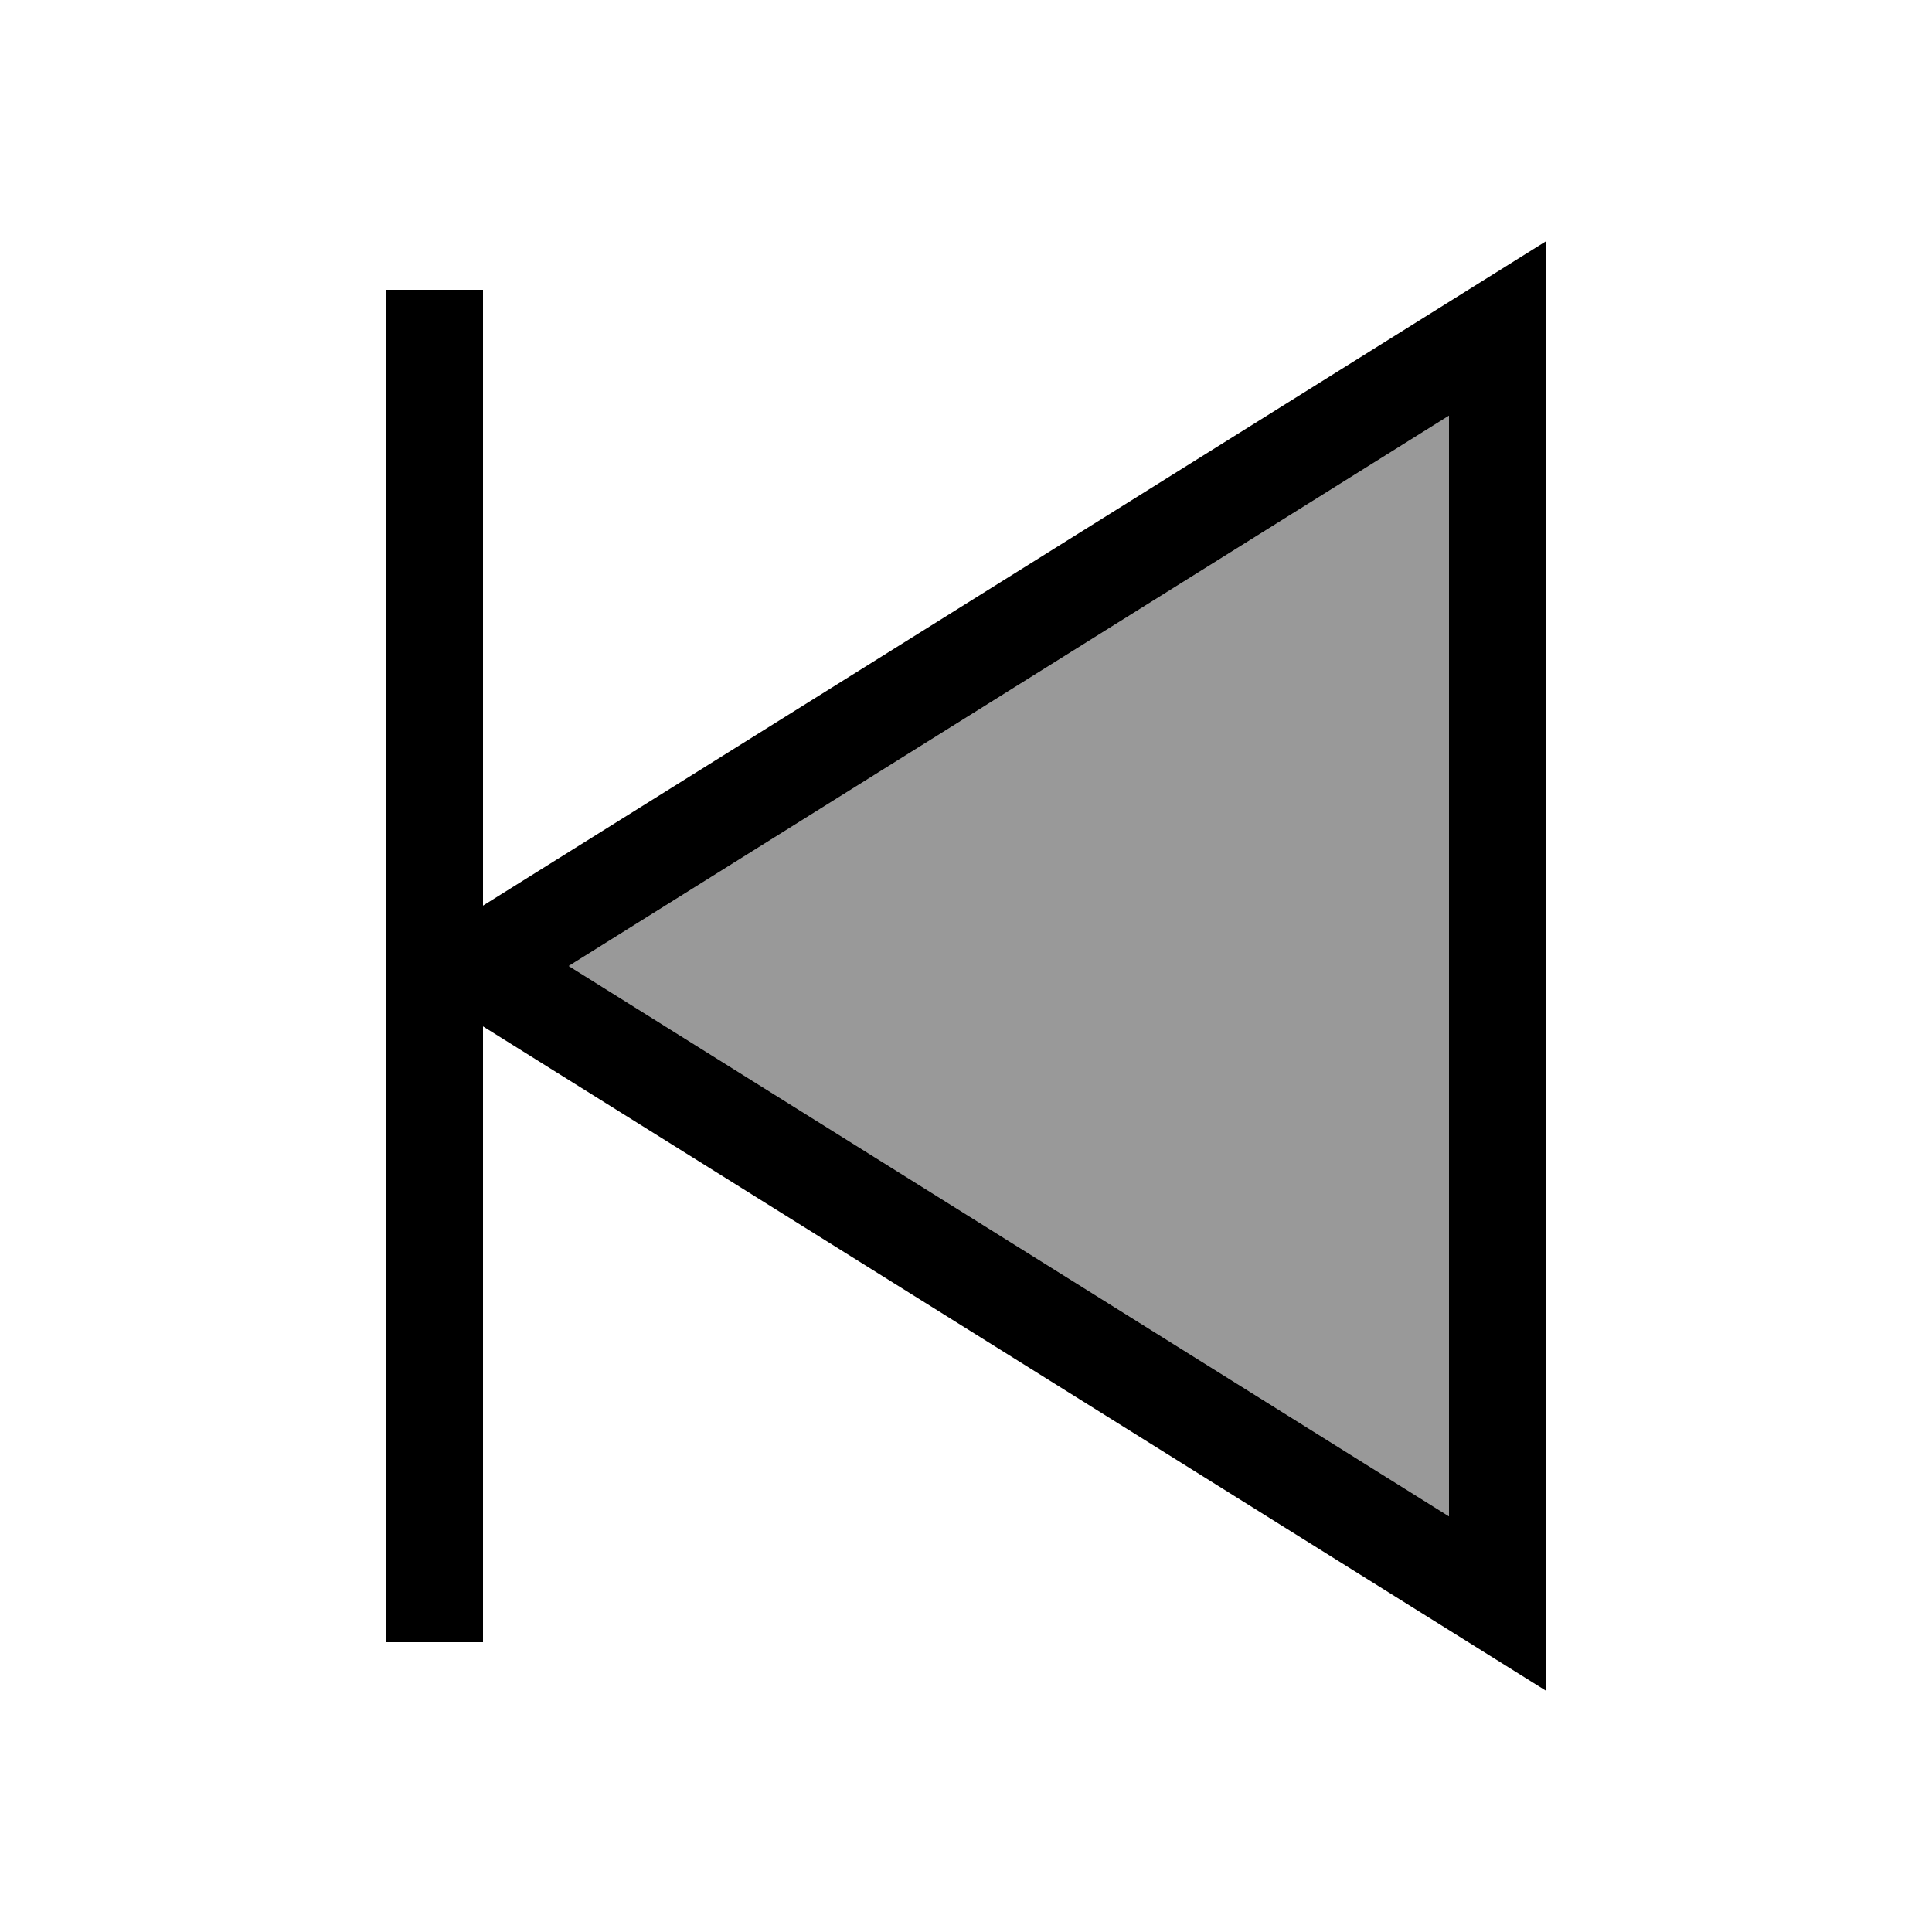
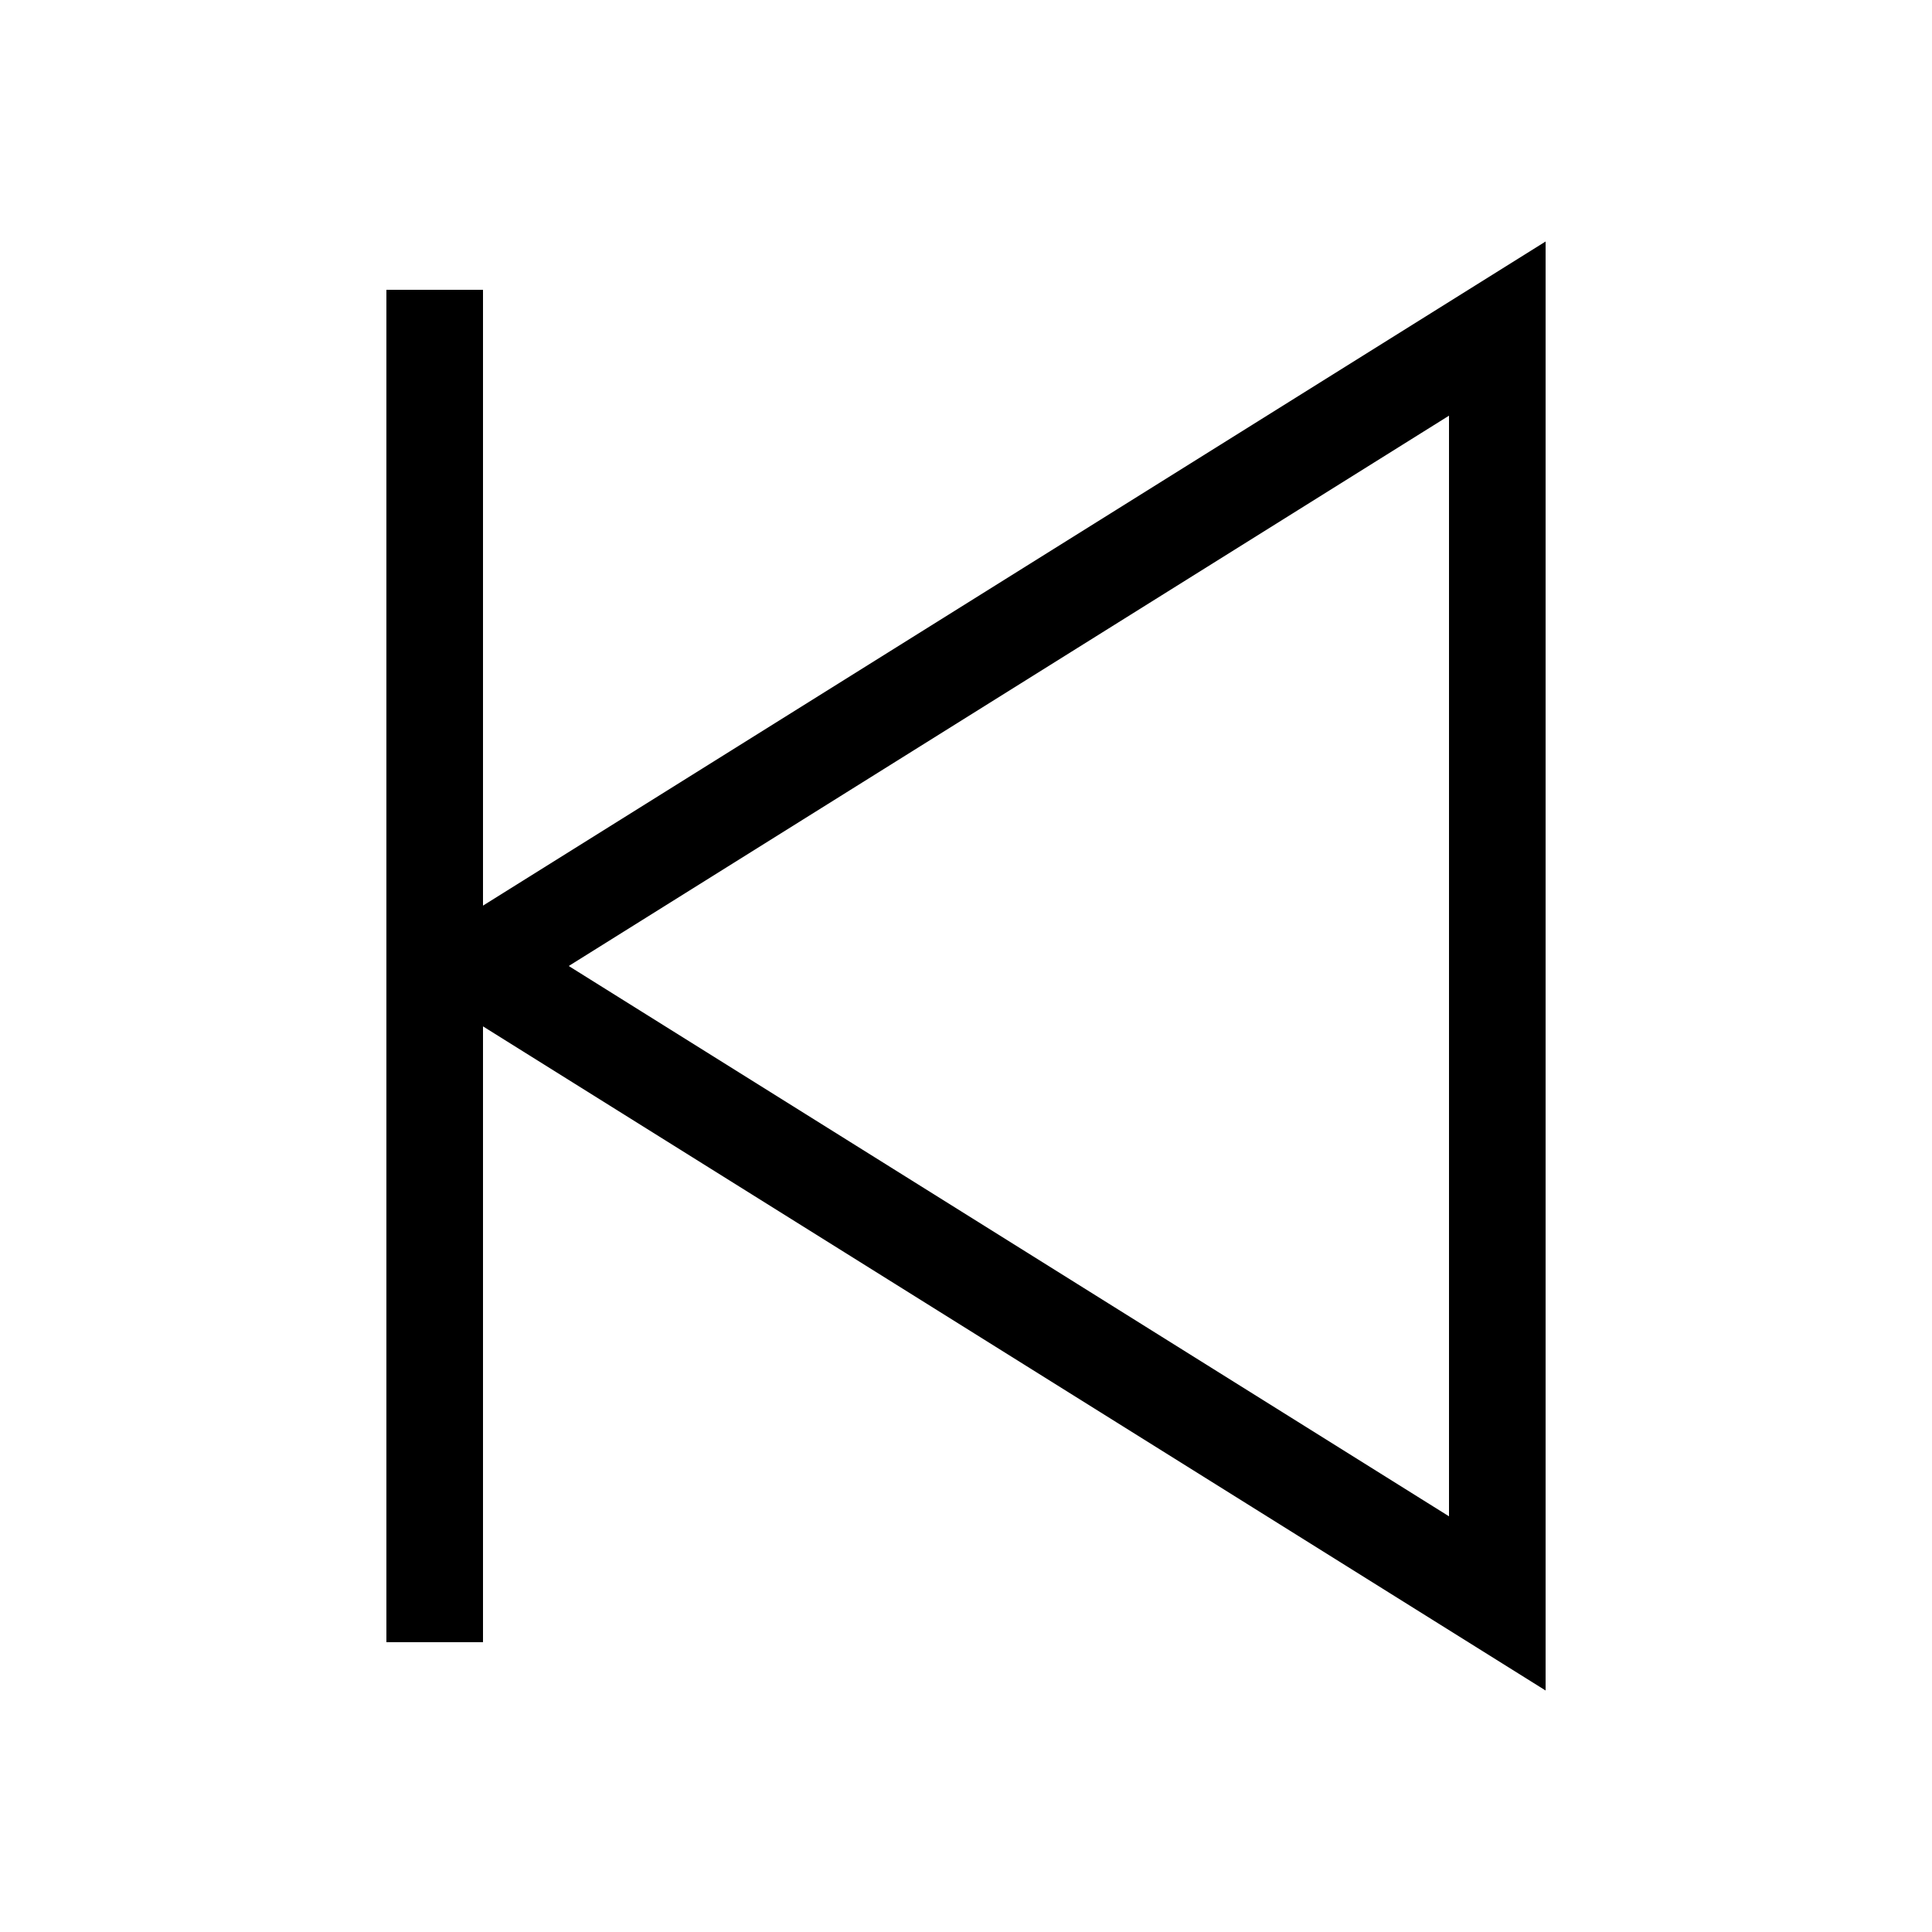
<svg xmlns="http://www.w3.org/2000/svg" viewBox="0 0 640 640">
-   <path opacity=".4" fill="currentColor" d="M188.4 320L480 137.7L480 502.3L188.4 320z" />
  <path fill="currentColor" d="M512 117.7L512 80L160 300L160 96L128 96L128 544L160 544L160 340L512 560L512 117.7zM188.4 320L480 137.7L480 502.3L188.4 320z" />
</svg>